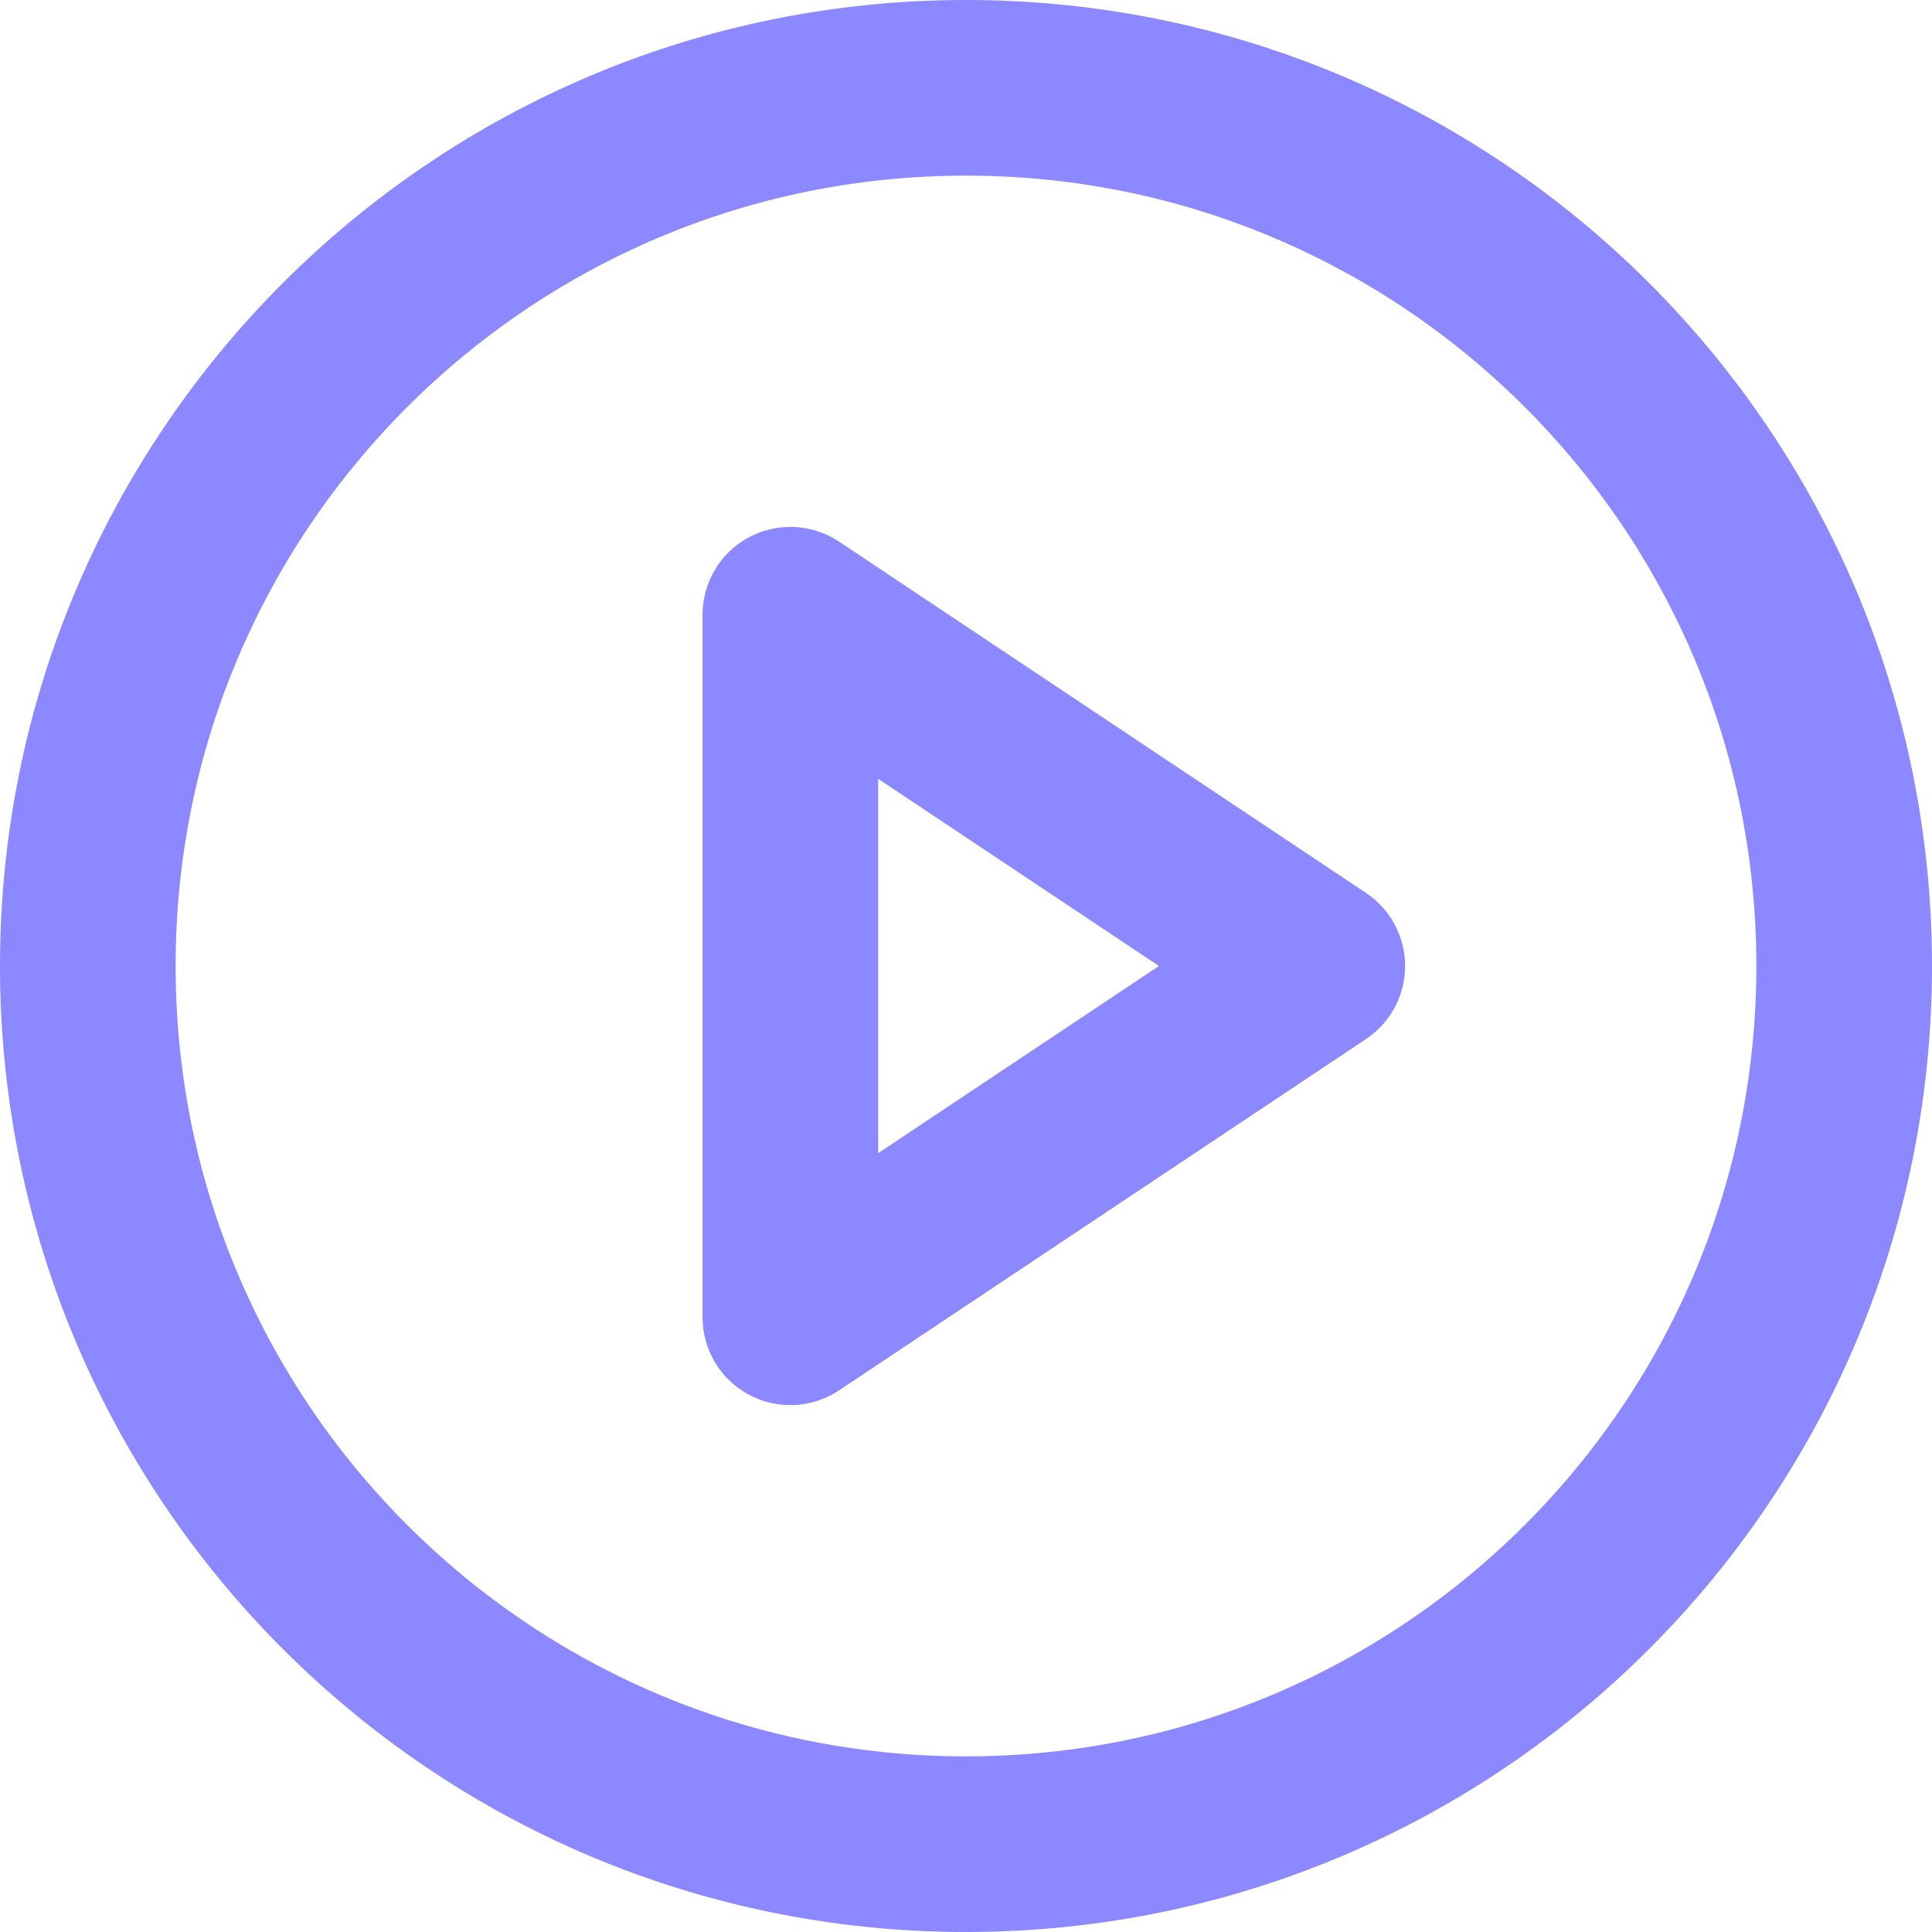
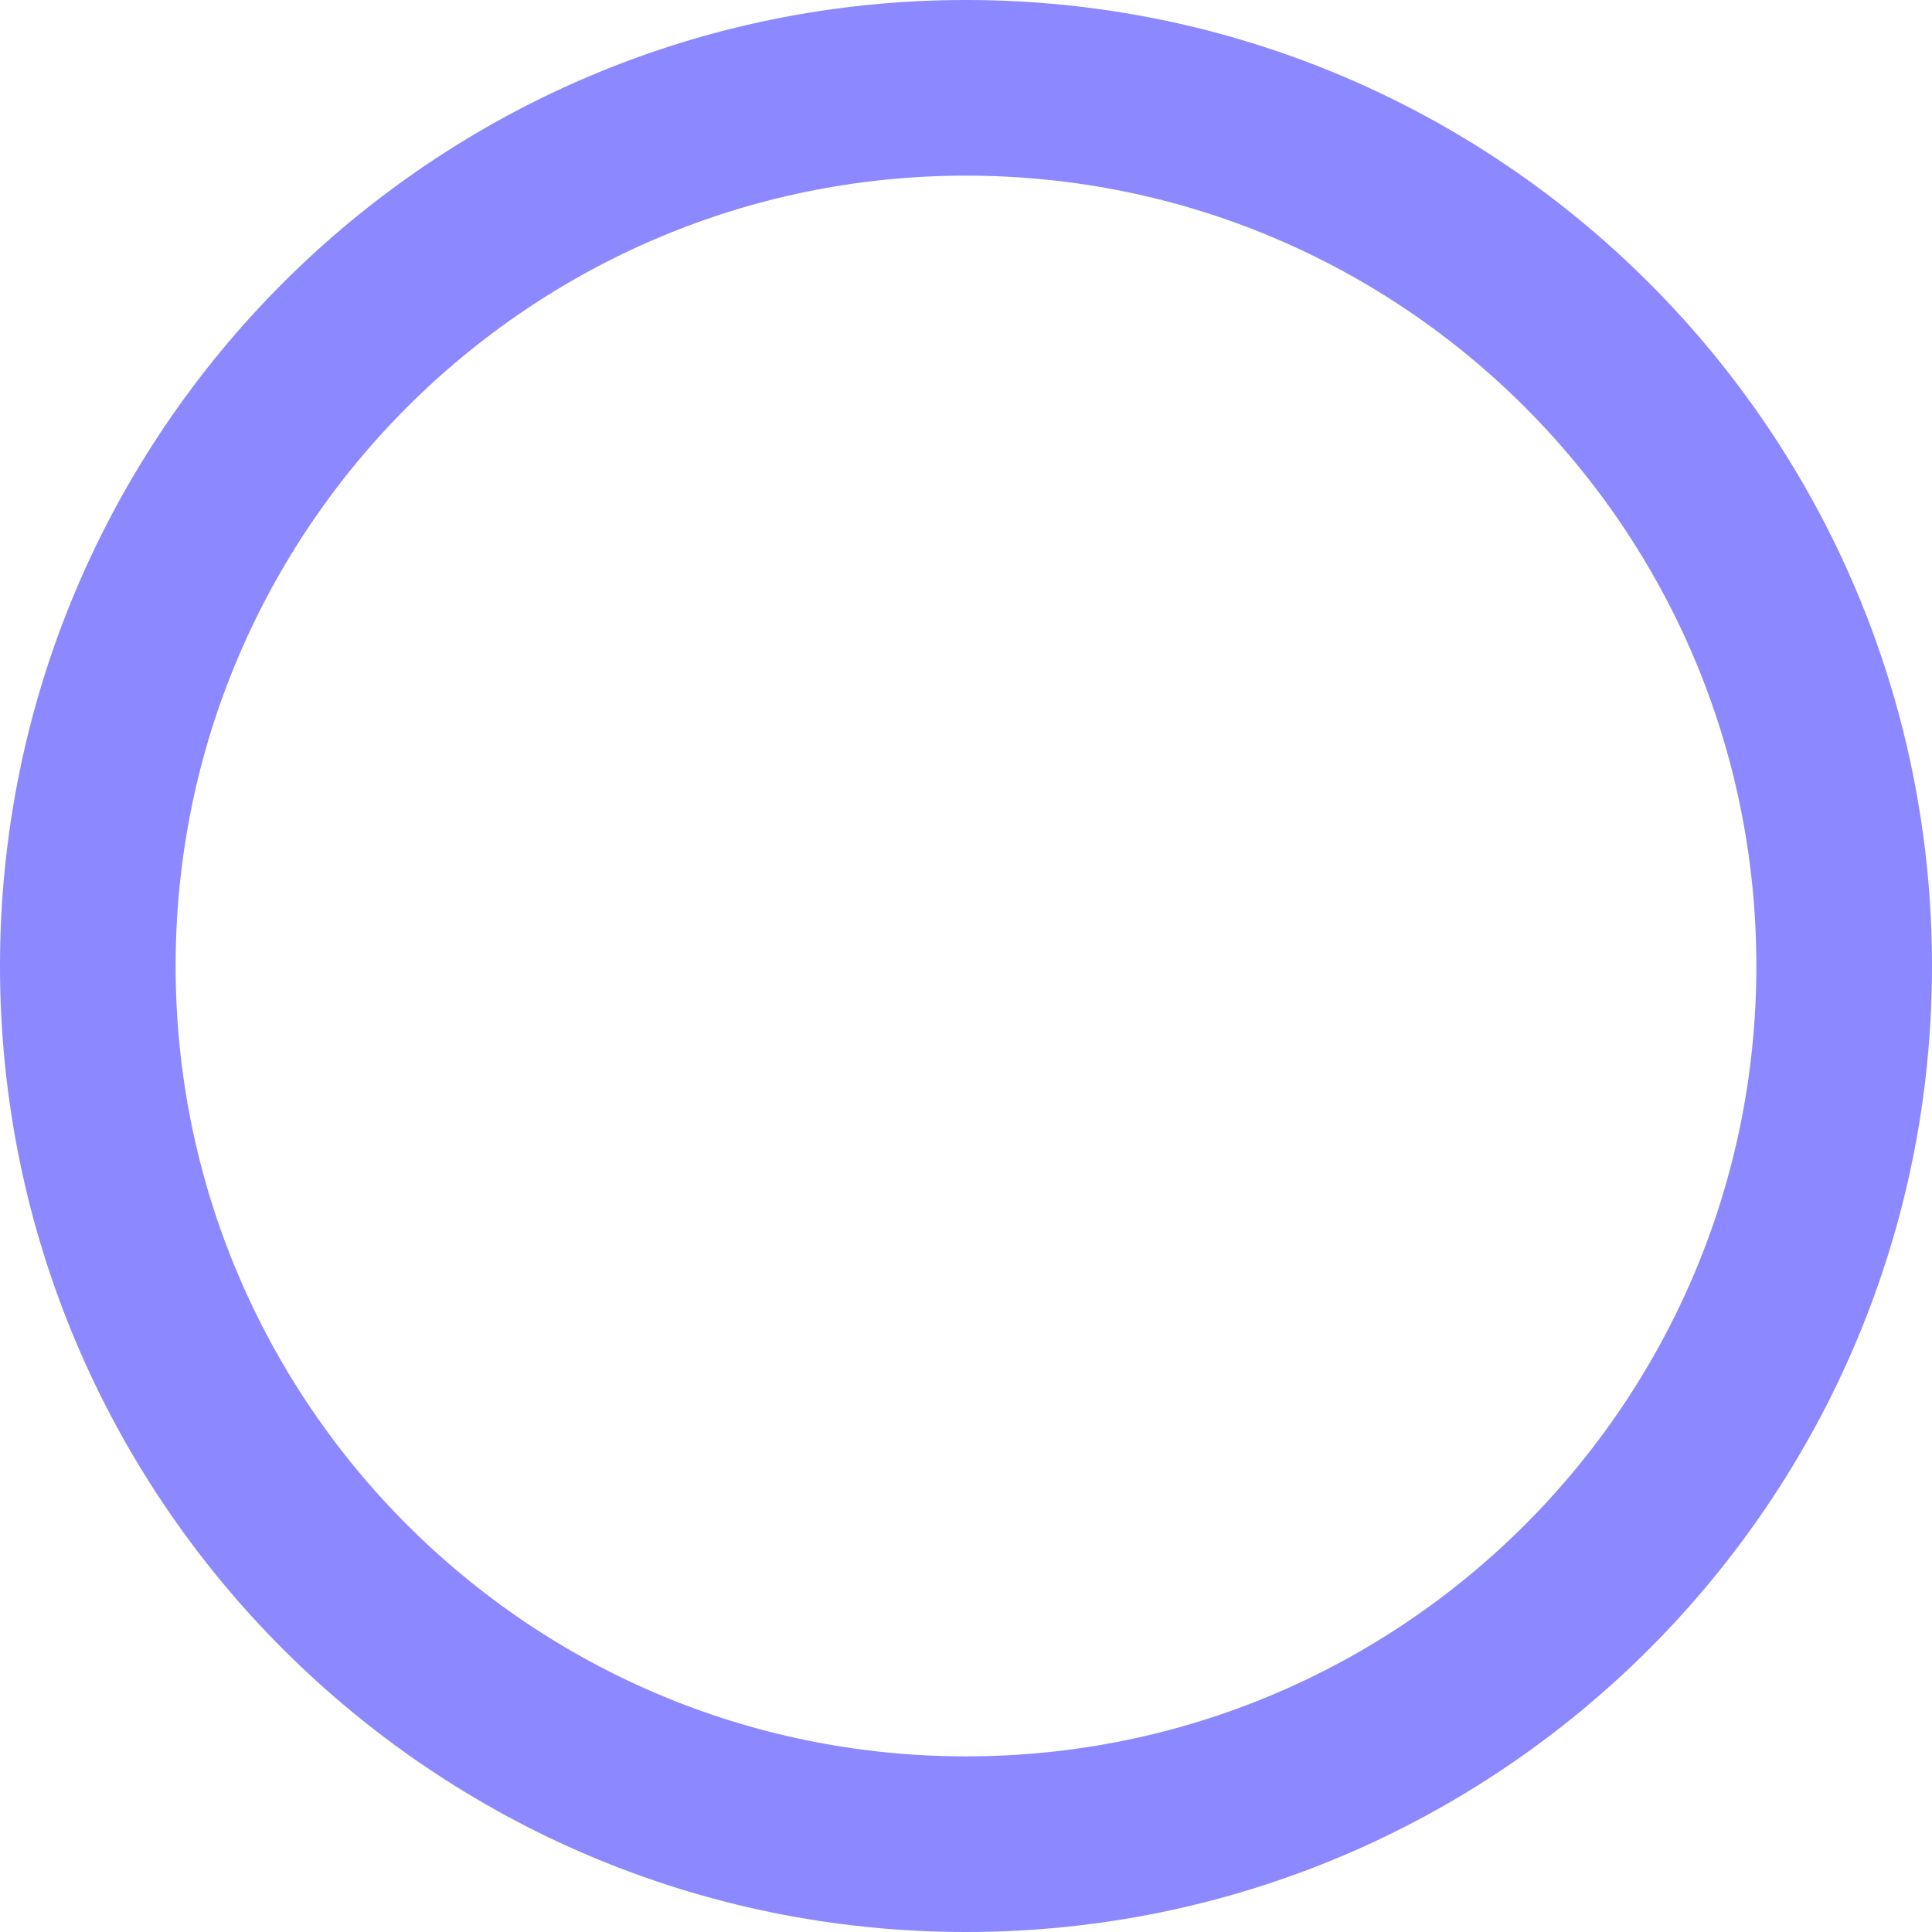
<svg xmlns="http://www.w3.org/2000/svg" width="22" height="22" viewBox="0 0 22 22" fill="none">
  <path d="M11 21C16.523 21 21 16.523 21 11C21 5.477 16.523 1 11 1C5.477 1 1 5.477 1 11C1 16.523 5.477 21 11 21Z" stroke="#8C88FF" stroke-width="2" stroke-linecap="round" stroke-linejoin="round" />
-   <path d="M9 7L15 11L9 15V7Z" stroke="#8C88FF" stroke-width="2" stroke-linecap="round" stroke-linejoin="round" />
</svg>